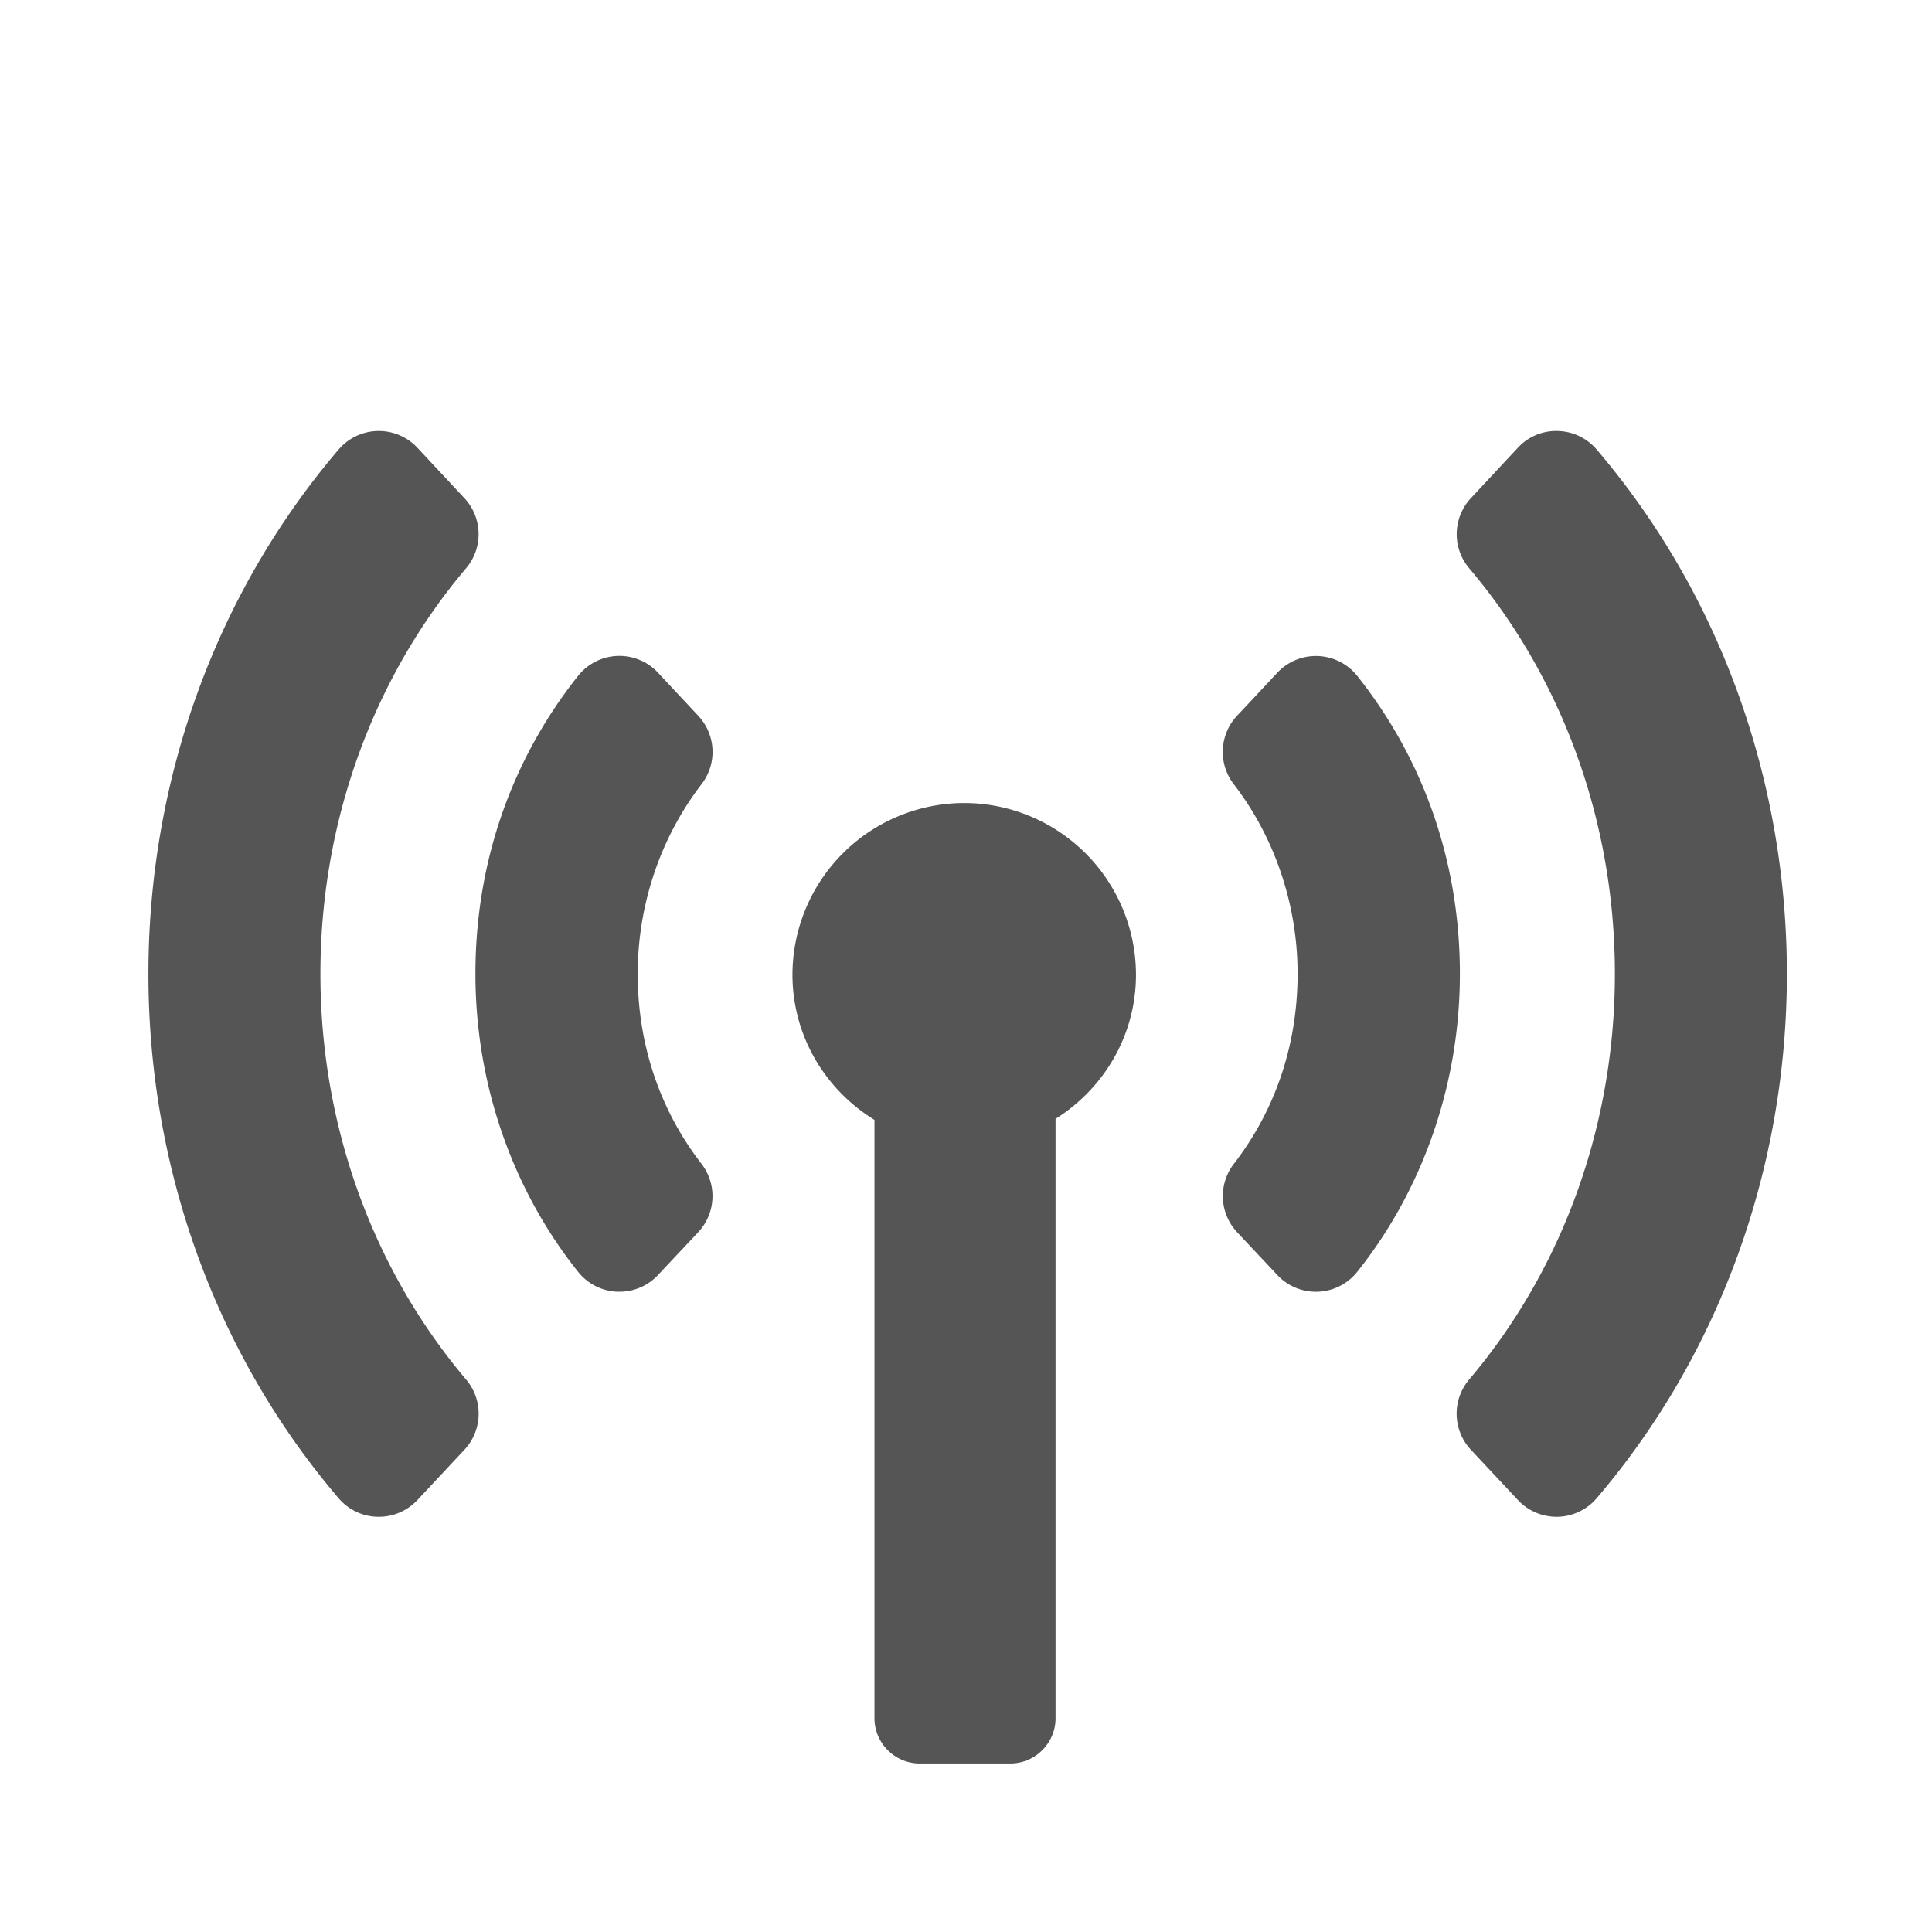
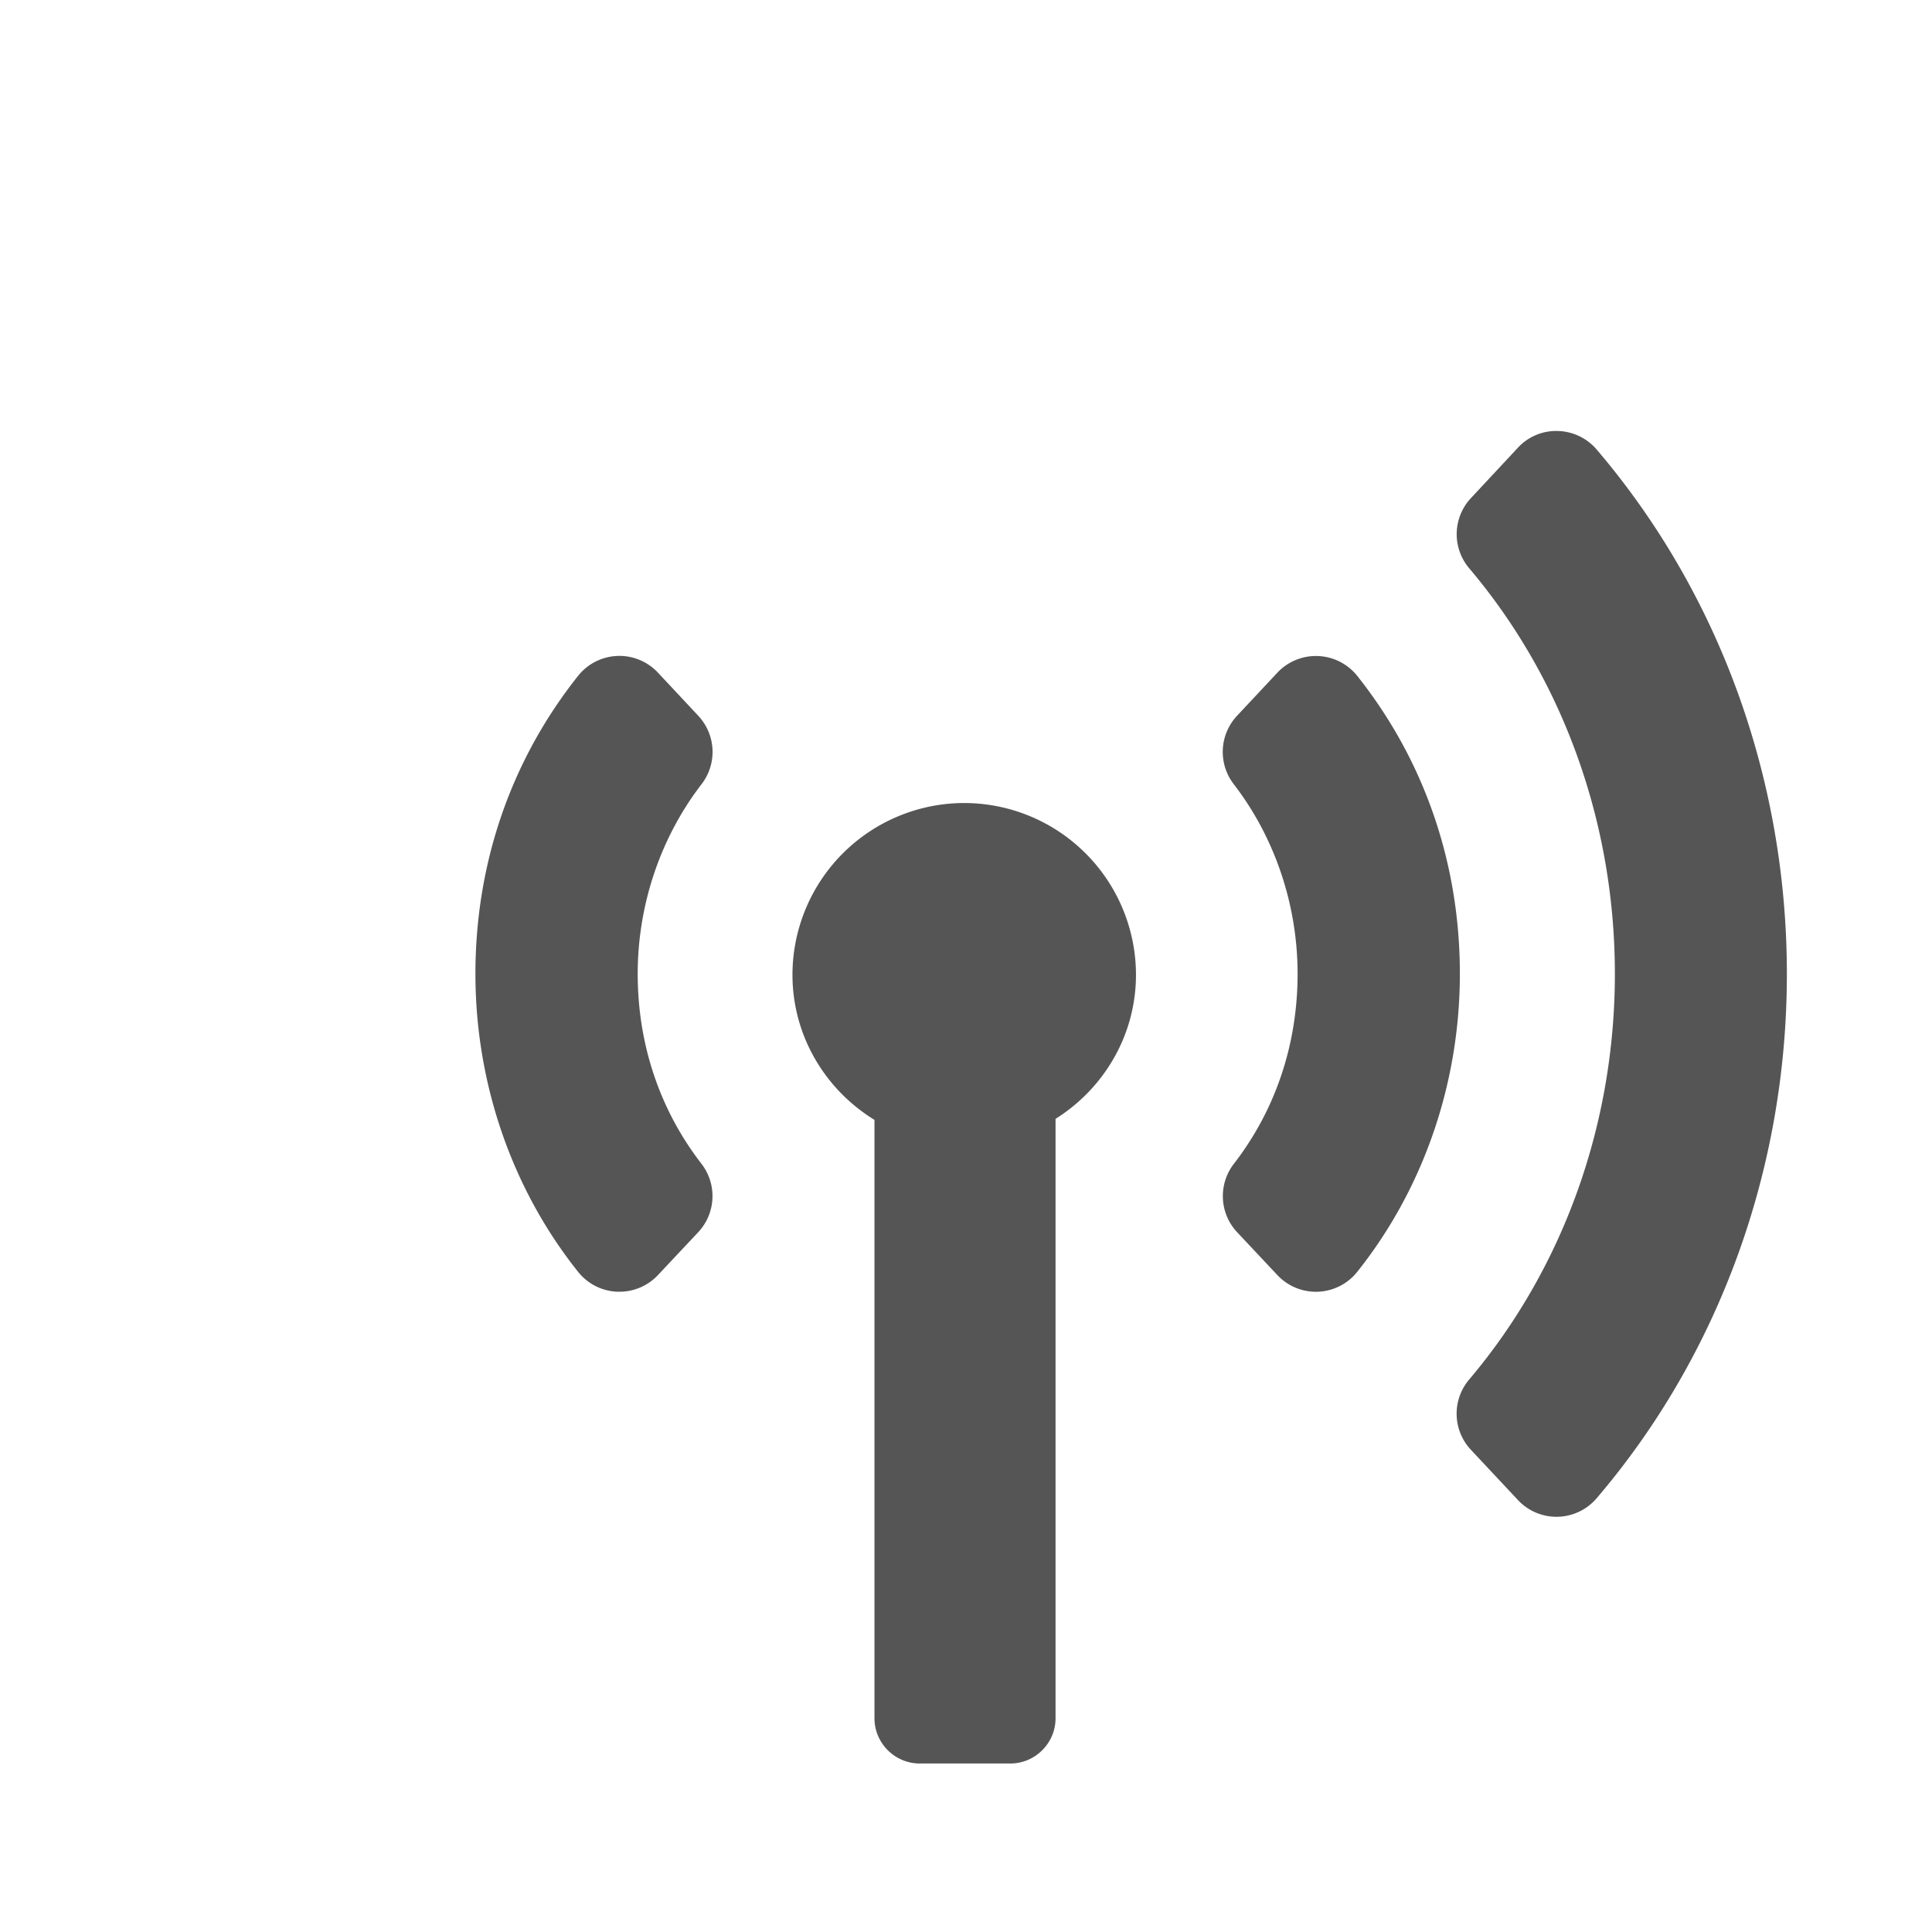
<svg xmlns="http://www.w3.org/2000/svg" viewBox="0 0 85.333 85.333" width="300" height="300">
  <defs>
    <clipPath id="a" clipPathUnits="userSpaceOnUse">
-       <path d="M0 64h64V0H0z" />
+       <path d="M0 64h64V0H0" />
    </clipPath>
  </defs>
  <g clip-path="url(#a)" transform="matrix(1.333 0 0 -1.333 0 85.333)">
    <path fill="#555" d="M31.95 37.408a5.697 5.697 0 0 1-5.692-5.69c0-1.996 1.06-3.79 2.717-4.809V7.083c0-.825.675-1.5 1.5-1.5h3c.826 0 1.5.675 1.5 1.5v19.86c1.628 1.024 2.665 2.801 2.665 4.774a5.697 5.697 0 0 1-5.69 5.691M44.972 41.62a1.752 1.752 0 0 1-2.647.107l-1.337-1.429a1.75 1.75 0 0 1-.11-2.263c1.365-1.772 2.117-4.005 2.117-6.287 0-2.332-.73-4.508-2.111-6.294a1.75 1.75 0 0 1 .109-2.269l1.333-1.419a1.748 1.748 0 0 1 1.276-.552l.07.001c.508.021.982.26 1.298.658 2.194 2.75 3.402 6.256 3.402 9.875 0 3.658-1.175 7.072-3.4 9.872" />
    <path fill="#555" d="M52.904 49.122a1.748 1.748 0 0 1-1.293.613 1.722 1.722 0 0 1-1.317-.555l-1.557-1.67a1.75 1.75 0 0 1-.056-2.324c3.113-3.675 4.827-8.447 4.827-13.438 0-4.994-1.715-9.767-4.829-13.443a1.75 1.75 0 0 1 .057-2.326l1.56-1.666a1.746 1.746 0 0 1 1.277-.555h.04c.498.012.968.235 1.291.614 4.064 4.759 6.303 10.929 6.303 17.372 0 6.445-2.239 12.617-6.303 17.378M23.138 40.298l-1.337 1.43a1.748 1.748 0 0 1-2.647-.107c-2.225-2.8-3.401-6.215-3.401-9.873 0-3.619 1.208-7.125 3.403-9.875.316-.398.79-.637 1.296-.658h.072c.482 0 .943.197 1.275.55l1.334 1.42a1.75 1.75 0 0 1 .109 2.27c-1.381 1.785-2.112 3.961-2.112 6.293 0 2.281.752 4.514 2.117 6.286a1.75 1.75 0 0 1-.11 2.264" />
-     <path fill="#555" d="M10.617 31.748c0 4.99 1.714 9.763 4.826 13.438.574.676.55 1.675-.055 2.324l-1.557 1.669a1.75 1.75 0 0 1-2.61-.057c-4.065-4.761-6.303-10.933-6.303-17.379 0-6.442 2.238-12.612 6.303-17.372a1.745 1.745 0 0 1 1.291-.613h.04c.483 0 .946.199 1.278.554l1.558 1.666a1.75 1.75 0 0 1 .057 2.327c-3.113 3.675-4.828 8.449-4.828 13.443" />
  </g>
</svg>